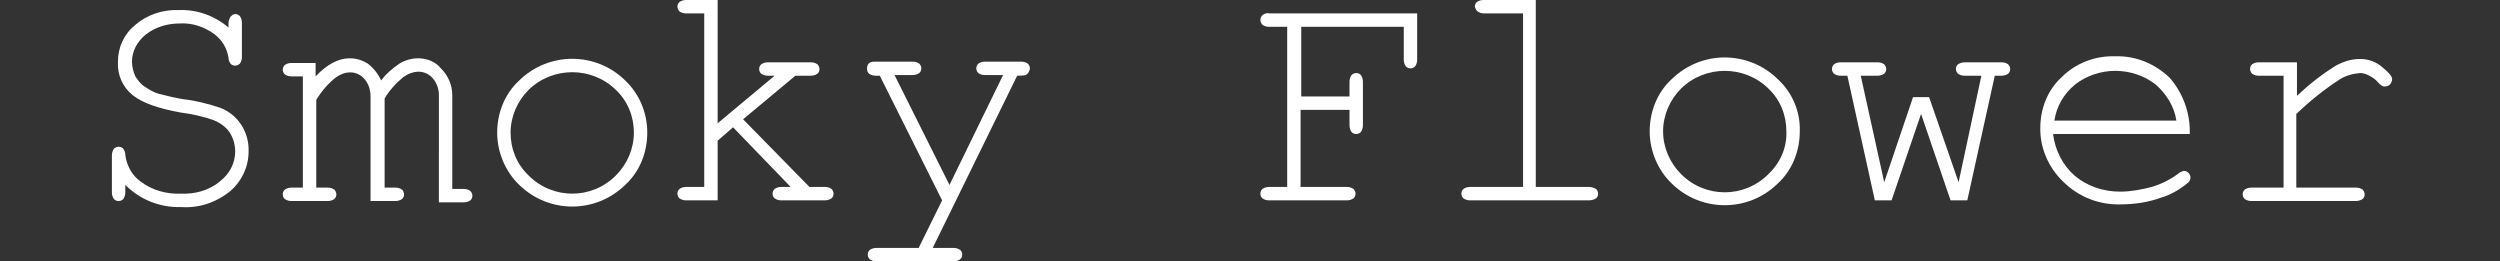
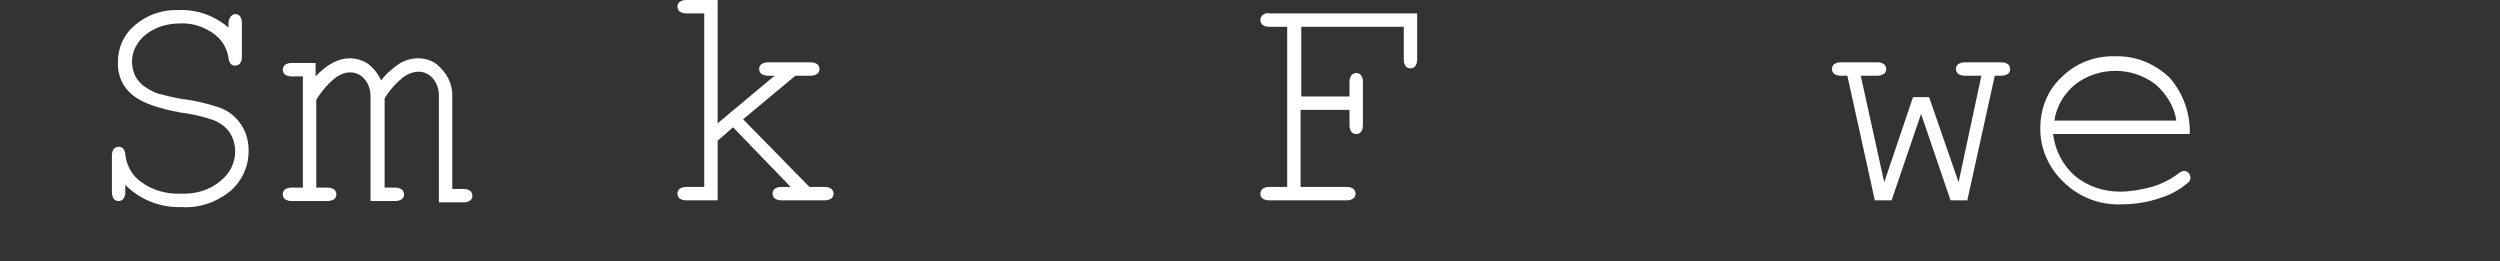
<svg xmlns="http://www.w3.org/2000/svg" version="1.1" id="レイヤー_1" x="0px" y="0px" viewBox="0 0 373.1 39" style="enable-background:new 0 0 373.1 39;" xml:space="preserve">
  <rect x="0" y="0" width="373.1" height="39" fill="#333333" stroke="none" />
  <style type="text/css">
	.st0{fill:#FFFFFF;}
</style>
  <g id="レイヤー_2_00000122681865180727510460000010931287420635102336_">
    <g id="レイヤー_1-2">
      <path class="st0" d="M34.1,4.1V3.5c0-0.4,0.1-0.7,0.3-1c0.2-0.2,0.4-0.4,0.7-0.4c0.3,0,0.5,0.1,0.7,0.3c0.2,0.3,0.3,0.6,0.3,1v5.1    c0,0.4-0.1,0.7-0.3,1c-0.2,0.2-0.5,0.3-0.7,0.3c-0.3,0-0.5-0.1-0.7-0.3c-0.2-0.3-0.3-0.6-0.3-0.9C33.9,7.3,33.2,6,32,5.1    c-1.5-1.1-3.3-1.7-5.1-1.6C25,3.5,23.2,4,21.7,5.2c-1.2,1-2,2.4-2,4c0,0.8,0.2,1.5,0.5,2.2c0.4,0.6,0.8,1.2,1.5,1.6    c0.6,0.4,1.3,0.8,2,1c1.2,0.3,2.4,0.6,3.6,0.8c1.9,0.2,3.8,0.7,5.6,1.3c2.6,1,4.3,3.6,4.2,6.5c0,2.3-1,4.4-2.7,5.9    c-2.1,1.7-4.7,2.6-7.4,2.4c-3.1,0.1-6.1-1.1-8.3-3.3v1.1c0,0.4-0.1,0.7-0.3,1C18.2,29.9,18,30,17.7,30c-0.3,0-0.5-0.1-0.7-0.3    c-0.2-0.3-0.3-0.6-0.3-1v-5.5c0-0.4,0.1-0.7,0.3-1c0.2-0.2,0.5-0.3,0.7-0.3c0.3,0,0.5,0.1,0.7,0.3c0.2,0.3,0.3,0.6,0.3,0.9    c0.2,1.6,1,3.1,2.3,4c1.7,1.3,3.9,1.9,6,1.8c2.1,0.1,4.3-0.5,5.9-1.9c1.4-1.1,2.2-2.7,2.2-4.4c0-1-0.3-2-0.8-2.8    c-0.6-0.9-1.5-1.5-2.5-1.9c-1.5-0.5-3.1-0.9-4.8-1.1c-3.3-0.6-5.7-1.4-7.2-2.6c-1.5-1.2-2.3-3-2.2-5c0-2.1,0.9-4.1,2.5-5.4    c1.8-1.6,4.2-2.4,6.6-2.3C29.5,1.4,32.1,2.4,34.1,4.1z" />
      <path class="st0" d="M47.1,9.4v2c1.7-1.8,3.4-2.7,5.1-2.7c1,0,1.9,0.3,2.7,0.8c0.9,0.7,1.5,1.5,2,2.5c0.7-1,1.7-1.8,2.7-2.5    c0.8-0.5,1.8-0.8,2.8-0.8c1.3,0,2.6,0.5,3.4,1.5c1.1,1.1,1.7,2.5,1.7,4v14h1.7c0.4,0,0.7,0.1,1,0.3c0.2,0.2,0.3,0.5,0.3,0.7    c0,0.3-0.1,0.5-0.3,0.7c-0.3,0.2-0.6,0.3-1,0.3h-3.7V14.2c0-0.9-0.3-1.8-0.9-2.5c-0.5-0.6-1.3-1-2.1-1c-0.8,0-1.6,0.3-2.3,0.8    c-1.1,0.9-2.1,2-2.8,3.2V28H59c0.4,0,0.7,0.1,1,0.3c0.2,0.2,0.3,0.5,0.3,0.7c0,0.3-0.1,0.5-0.3,0.7c-0.3,0.2-0.6,0.3-1,0.3h-3.7    V14.4c0-1-0.3-1.9-0.9-2.6c-0.5-0.6-1.3-1-2.1-1c-0.8,0-1.5,0.3-2.1,0.7c-1.2,0.9-2.2,2.1-3,3.4V28h1.7c0.4,0,0.7,0.1,1,0.3    c0.2,0.2,0.3,0.5,0.3,0.7c0,0.3-0.1,0.5-0.3,0.7c-0.3,0.2-0.6,0.3-1,0.3h-5.4c-0.4,0-0.7-0.1-1-0.3c-0.2-0.2-0.3-0.4-0.3-0.7    c0-0.3,0.1-0.5,0.3-0.7c0.3-0.2,0.6-0.3,1-0.3h1.7V11.4h-1.7c-0.4,0-0.7-0.1-1-0.3c-0.4-0.4-0.4-1,0-1.4c0,0,0,0,0,0    c0.3-0.2,0.6-0.3,1-0.3H47.1z" />
-       <path class="st0" d="M96.6,19.8c0,2.9-1.1,5.8-3.3,7.8c-4.4,4.3-11.4,4.3-15.8,0c-2.1-2-3.3-4.9-3.3-7.8c0-2.9,1.1-5.8,3.3-7.8    c4.4-4.3,11.4-4.3,15.8,0C95.4,14,96.6,16.8,96.6,19.8z M94.6,19.8c0-2.4-0.9-4.7-2.7-6.4c-3.6-3.5-9.4-3.5-13,0    c-1.7,1.7-2.7,4-2.7,6.4c0,2.4,0.9,4.7,2.7,6.4c3.6,3.6,9.4,3.6,13,0C93.6,24.5,94.6,22.2,94.6,19.8L94.6,19.8z" />
      <path class="st0" d="M107.1,21v8.9h-4.7c-0.4,0-0.7-0.1-1-0.3c-0.2-0.2-0.3-0.4-0.3-0.7c0-0.3,0.1-0.5,0.3-0.7    c0.3-0.2,0.6-0.3,1-0.3h2.7V2h-2.7c-0.4,0-0.7-0.1-1-0.3c-0.2-0.2-0.3-0.5-0.3-0.7c0-0.3,0.1-0.5,0.3-0.7c0.3-0.2,0.6-0.3,1-0.3    h4.7v18.4l8.5-7.1h-1c-0.4,0-0.7-0.1-1-0.3c-0.2-0.2-0.3-0.4-0.3-0.7c0-0.3,0.1-0.5,0.3-0.7c0.3-0.2,0.6-0.3,1-0.3h6.4    c0.4,0,0.7,0.1,1,0.3c0.2,0.2,0.3,0.5,0.3,0.7c0,0.3-0.1,0.5-0.3,0.7c-0.3,0.2-0.6,0.3-1,0.3h-2.3l-7.8,6.5l9.9,10.1h2.3    c0.4,0,0.7,0.1,1,0.3c0.2,0.2,0.3,0.5,0.3,0.7c0,0.3-0.1,0.5-0.3,0.7c-0.3,0.2-0.6,0.3-1,0.3h-6.5c-0.4,0-0.7-0.1-1-0.3    c-0.2-0.2-0.3-0.4-0.3-0.7c0-0.3,0.1-0.5,0.3-0.7c0.3-0.2,0.6-0.3,1-0.3h1.4l-8.6-8.9L107.1,21z" />
-       <path class="st0" d="M140.6,29.9l-9.3-18.6h-0.6c-0.4,0-0.7-0.1-1-0.3c-0.2-0.2-0.3-0.4-0.3-0.7c0-0.2,0-0.4,0.1-0.6    c0.1-0.2,0.2-0.3,0.4-0.4c0.2-0.1,0.5-0.1,0.8-0.1h5.5c0.4,0,0.7,0.1,1,0.3c0.2,0.2,0.3,0.5,0.3,0.7c0,0.3-0.1,0.5-0.3,0.7    c-0.3,0.2-0.6,0.3-1,0.3h-2.7l8.2,16.4l8-16.4H147c-0.4,0-0.7-0.1-1-0.3c-0.4-0.4-0.4-1,0-1.4c0,0,0,0,0,0c0.3-0.2,0.6-0.3,1-0.3    h5.4c0.4,0,0.7,0.1,1,0.3c0.2,0.2,0.3,0.5,0.3,0.7c0,0.2-0.1,0.4-0.2,0.6c-0.1,0.2-0.3,0.3-0.4,0.4c-0.4,0.1-0.9,0.1-1.3,0.1    L139.2,37h3.1c0.4,0,0.7,0.1,1,0.3c0.2,0.2,0.3,0.4,0.3,0.7c0,0.3-0.1,0.5-0.3,0.7c-0.3,0.2-0.6,0.3-1,0.3h-11.5    c-0.4,0-0.7-0.1-1-0.3c-0.2-0.2-0.3-0.5-0.3-0.7c0-0.3,0.1-0.5,0.3-0.7c0.3-0.2,0.6-0.3,1-0.3h6.3L140.6,29.9z" />
      <path class="st0" d="M194.1,16.4v11.5h6.9c0.4,0,0.7,0.1,1,0.3c0.2,0.2,0.3,0.5,0.3,0.7c0,0.3-0.1,0.5-0.3,0.7    c-0.3,0.2-0.6,0.3-1,0.3h-11.6c-0.4,0-0.7-0.1-1-0.3c-0.2-0.2-0.3-0.4-0.3-0.7c0-0.3,0.1-0.5,0.3-0.7c0.3-0.2,0.6-0.3,1-0.3h2.7V4    h-2.7c-0.4,0-0.7-0.1-1-0.3c-0.2-0.2-0.3-0.5-0.3-0.7c0-0.3,0.1-0.6,0.4-0.8c0.3-0.2,0.6-0.3,1-0.2h22v6.9c0,0.4-0.1,0.7-0.3,1    c-0.2,0.2-0.4,0.3-0.7,0.3c-0.3,0-0.5-0.1-0.7-0.3c-0.2-0.3-0.3-0.6-0.3-1V4h-15.3v10.4h7.2v-2.2c0-0.4,0.1-0.7,0.3-1    c0.2-0.2,0.5-0.3,0.7-0.3c0.3,0,0.5,0.1,0.7,0.3c0.2,0.3,0.3,0.6,0.3,1v6.5c0,0.4-0.1,0.7-0.3,1c-0.2,0.2-0.4,0.3-0.7,0.3    c-0.3,0-0.5-0.1-0.7-0.3c-0.2-0.3-0.3-0.6-0.3-1v-2.3H194.1z" />
-       <path class="st0" d="M229.2,0v27.9h7.9c0.4,0,0.7,0.1,1.1,0.3c0.2,0.2,0.3,0.5,0.3,0.7c0,0.3-0.1,0.5-0.3,0.7    c-0.3,0.2-0.7,0.3-1.1,0.3h-17.7c-0.4,0-0.7-0.1-1-0.3c-0.2-0.2-0.3-0.4-0.3-0.7c0-0.3,0.1-0.5,0.3-0.7c0.3-0.2,0.6-0.3,1-0.3h7.9    V2h-5.8c-0.4,0-0.7-0.1-1-0.3c-0.2-0.2-0.3-0.4-0.4-0.7c0-0.3,0.1-0.5,0.3-0.7c0.3-0.2,0.6-0.3,1-0.3L229.2,0z" />
-       <path class="st0" d="M268.6,19.6c0,2.9-1.1,5.8-3.3,7.8c-4.4,4.3-11.4,4.3-15.8,0c-2.1-2-3.3-4.9-3.3-7.8c0-2.9,1.1-5.8,3.3-7.8    c4.4-4.3,11.4-4.3,15.8,0C267.5,13.8,268.7,16.7,268.6,19.6z M266.6,19.6c0-2.4-0.9-4.7-2.7-6.4c-3.6-3.5-9.4-3.5-13,0    c-1.7,1.7-2.7,4-2.7,6.4c0,2.4,1,4.7,2.7,6.4c3.6,3.6,9.4,3.6,13,0C265.7,24.3,266.7,22,266.6,19.6L266.6,19.6z" />
      <path class="st0" d="M293.6,29.9h-2.5L286.7,17l-4.4,12.9h-2.5l-4.1-18.6h-1c-0.4,0-0.7-0.1-1-0.3c-0.4-0.4-0.4-1,0-1.4    c0,0,0,0,0,0c0.3-0.2,0.6-0.3,1-0.3h5.5c0.4,0,0.7,0.1,1,0.3c0.2,0.2,0.3,0.5,0.3,0.7c0,0.3-0.1,0.5-0.3,0.7    c-0.3,0.2-0.6,0.3-1,0.3h-2.5l3.5,15.9l4.3-12.7h2.4l4.4,12.7l3.4-15.9h-2.5c-0.4,0-0.7-0.1-1-0.3c-0.2-0.2-0.3-0.5-0.3-0.7    c0-0.3,0.1-0.5,0.3-0.7c0.3-0.2,0.7-0.3,1-0.3h5.5c0.4,0,0.7,0.1,1,0.3c0.2,0.2,0.3,0.5,0.3,0.7c0,0.3-0.1,0.5-0.3,0.7    c-0.3,0.2-0.6,0.3-1,0.3h-1L293.6,29.9z" />
      <path class="st0" d="M326.8,20h-20.4c0.3,2.4,1.4,4.6,3.2,6.2c1.9,1.6,4.3,2.4,6.8,2.4c1.6,0,3.2-0.3,4.7-0.7c1.4-0.4,2.8-1.1,4-2    c0.2-0.2,0.5-0.3,0.8-0.4c0.3,0,0.5,0.1,0.7,0.3c0.2,0.2,0.3,0.4,0.3,0.7c0,0.3-0.1,0.6-0.4,0.8c-1.2,1-2.6,1.8-4,2.2    c-1.9,0.7-4,1-6,1c-3.2,0.1-6.3-1.1-8.6-3.4c-2.2-2.1-3.5-5.1-3.4-8.1c0-2.8,1.1-5.6,3.2-7.5c2.1-2.1,5-3.2,8-3.1    c3-0.1,5.9,1.1,8.1,3.2C325.8,13.9,326.9,16.9,326.8,20z M324.8,18c-0.3-2.1-1.5-4-3.1-5.4c-3.5-2.7-8.5-2.7-12,0    c-1.7,1.4-2.8,3.3-3.1,5.4L324.8,18z" />
-       <path class="st0" d="M342.8,9.3v5c1.8-1.7,3.7-3.2,5.8-4.5c1.1-0.6,2.3-1,3.6-1c1.2,0,2.4,0.4,3.3,1.2c1,0.8,1.5,1.4,1.5,1.8    c0,0.3-0.1,0.5-0.3,0.8c-0.2,0.2-0.5,0.3-0.8,0.3c-0.1,0-0.3,0-0.4-0.1c-0.2-0.1-0.4-0.3-0.6-0.5c-0.4-0.5-0.9-0.8-1.5-1.1    c-0.4-0.2-0.8-0.3-1.2-0.3c-1.1,0.1-2.2,0.4-3.1,1c-2.3,1.5-4.4,3.2-6.4,5.1v11h8.9c0.4,0,0.7,0.1,1,0.3c0.2,0.2,0.3,0.5,0.3,0.7    c0,0.3-0.1,0.5-0.3,0.7c-0.3,0.2-0.7,0.3-1,0.3H336c-0.4,0-0.7-0.1-1-0.3c-0.2-0.2-0.3-0.4-0.3-0.7c0-0.3,0.1-0.5,0.3-0.7    c0.3-0.2,0.6-0.3,1-0.3h4.8V11.3h-3.7c-0.4,0-0.7-0.1-1-0.3c-0.2-0.2-0.3-0.5-0.3-0.7c0-0.3,0.1-0.5,0.3-0.7    c0.3-0.2,0.6-0.3,1-0.3H342.8z" />
    </g>
  </g>
</svg>